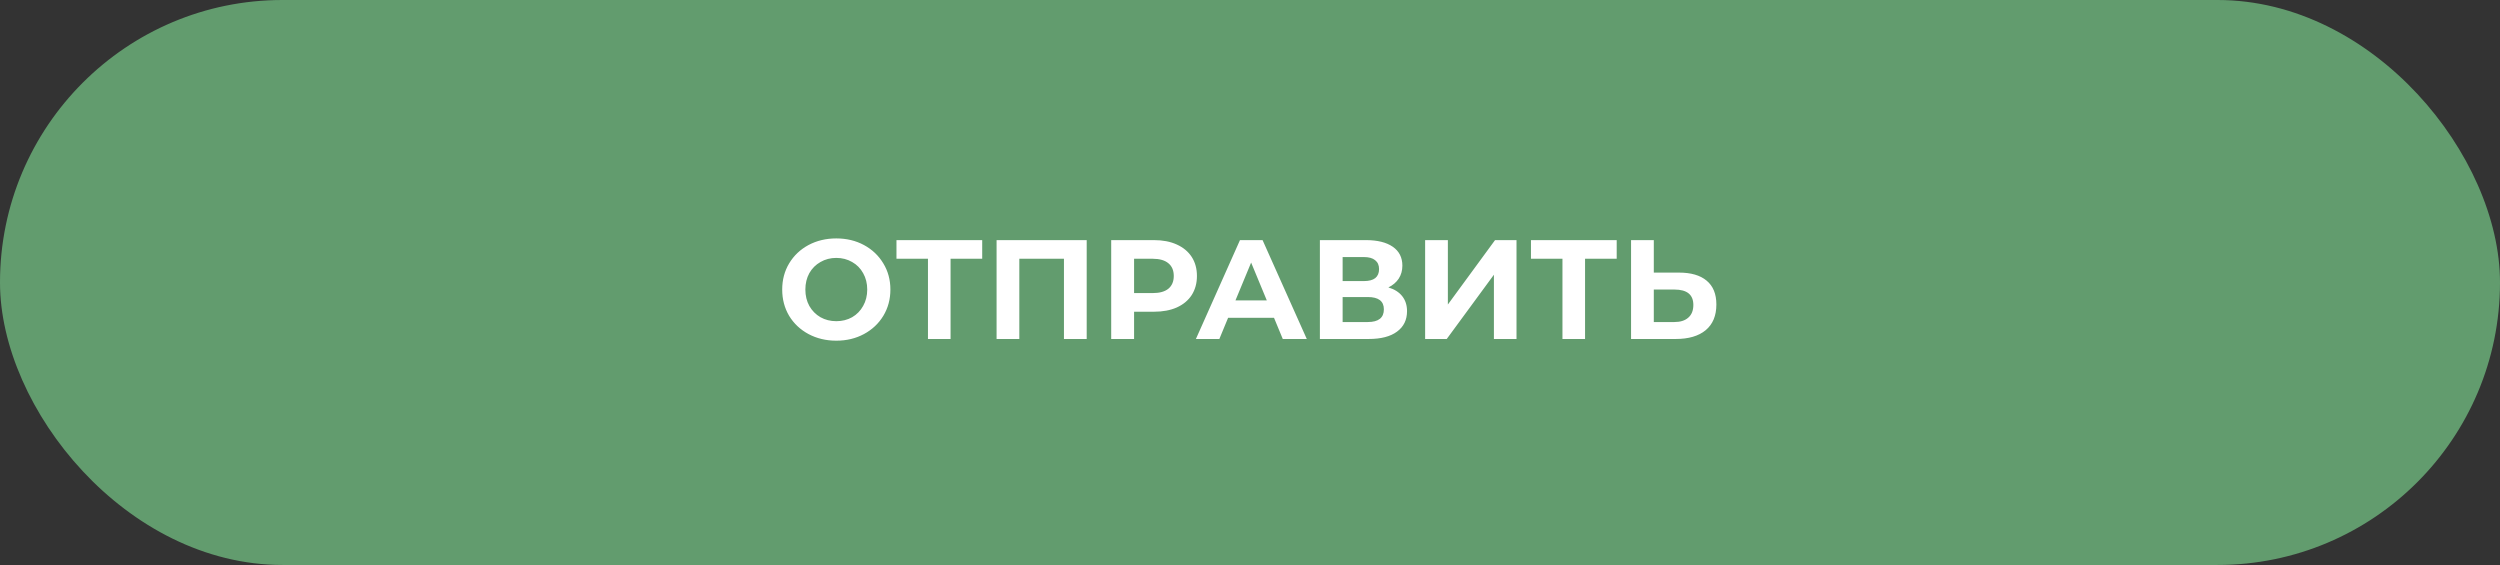
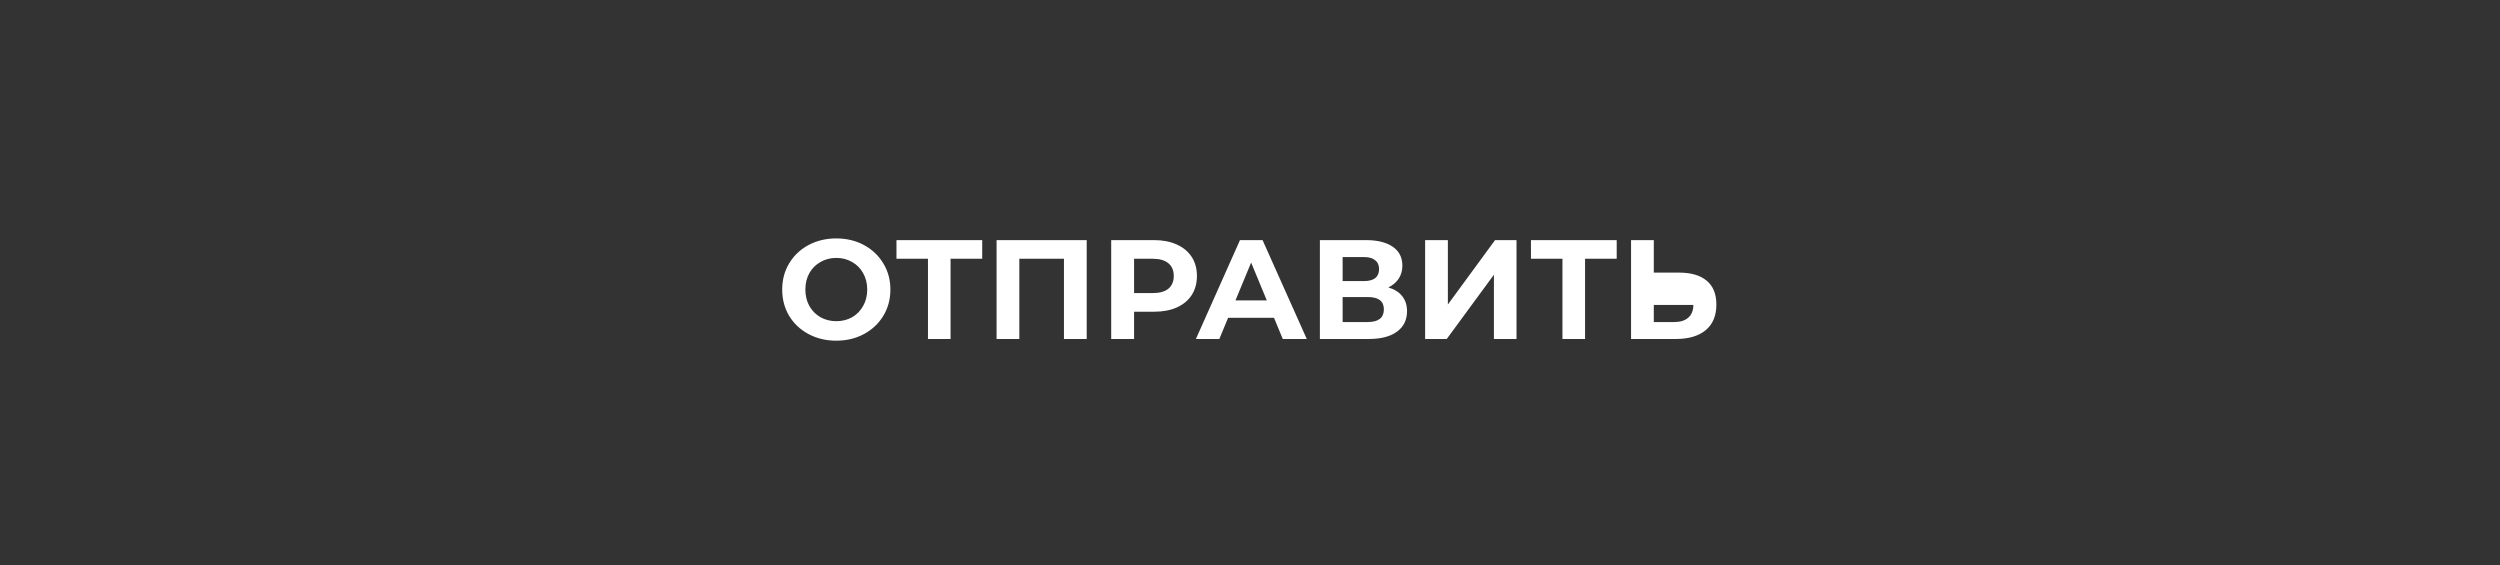
<svg xmlns="http://www.w3.org/2000/svg" width="177" height="40" viewBox="0 0 177 40" fill="none">
  <rect x="0" y="0" width="177" height="40" fill="#333333" stroke="none" />
-   <rect width="177" height="40" rx="20" fill="#629C6E" />
-   <path d="M59.21 24.12C58.483 24.12 57.827 23.963 57.24 23.65C56.66 23.337 56.203 22.907 55.87 22.36C55.543 21.807 55.38 21.187 55.38 20.5C55.38 19.813 55.543 19.197 55.87 18.65C56.203 18.097 56.66 17.663 57.24 17.35C57.827 17.037 58.483 16.88 59.21 16.88C59.937 16.88 60.59 17.037 61.17 17.35C61.75 17.663 62.207 18.097 62.54 18.65C62.873 19.197 63.04 19.813 63.04 20.5C63.04 21.187 62.873 21.807 62.54 22.36C62.207 22.907 61.75 23.337 61.17 23.65C60.59 23.963 59.937 24.12 59.21 24.12ZM59.21 22.74C59.623 22.74 59.997 22.647 60.33 22.46C60.663 22.267 60.923 22 61.11 21.66C61.303 21.32 61.4 20.933 61.4 20.5C61.4 20.067 61.303 19.68 61.11 19.34C60.923 19 60.663 18.737 60.33 18.55C59.997 18.357 59.623 18.26 59.21 18.26C58.797 18.26 58.423 18.357 58.09 18.55C57.757 18.737 57.493 19 57.3 19.34C57.113 19.68 57.02 20.067 57.02 20.5C57.02 20.933 57.113 21.32 57.3 21.66C57.493 22 57.757 22.267 58.09 22.46C58.423 22.647 58.797 22.74 59.21 22.74ZM69.54 18.32H67.3V24H65.7V18.32H63.47V17H69.54V18.32ZM76.938 17V24H75.328V18.32H72.168V24H70.558V17H76.938ZM81.703 17C82.323 17 82.859 17.103 83.313 17.31C83.773 17.517 84.126 17.81 84.373 18.19C84.619 18.57 84.743 19.02 84.743 19.54C84.743 20.053 84.619 20.503 84.373 20.89C84.126 21.27 83.773 21.563 83.313 21.77C82.859 21.97 82.323 22.07 81.703 22.07H80.293V24H78.673V17H81.703ZM81.613 20.75C82.099 20.75 82.469 20.647 82.723 20.44C82.976 20.227 83.103 19.927 83.103 19.54C83.103 19.147 82.976 18.847 82.723 18.64C82.469 18.427 82.099 18.32 81.613 18.32H80.293V20.75H81.613ZM90.2 22.5H86.95L86.33 24H84.67L87.79 17H89.39L92.52 24H90.82L90.2 22.5ZM89.69 21.27L88.58 18.59L87.47 21.27H89.69ZM98.298 20.35C98.725 20.477 99.052 20.683 99.278 20.97C99.505 21.257 99.618 21.61 99.618 22.03C99.618 22.65 99.382 23.133 98.908 23.48C98.442 23.827 97.772 24 96.898 24H93.448V17H96.708C97.522 17 98.155 17.157 98.608 17.47C99.061 17.783 99.288 18.23 99.288 18.81C99.288 19.157 99.201 19.463 99.028 19.73C98.855 19.99 98.612 20.197 98.298 20.35ZM95.058 19.9H96.568C96.921 19.9 97.188 19.83 97.368 19.69C97.548 19.543 97.638 19.33 97.638 19.05C97.638 18.777 97.545 18.567 97.358 18.42C97.178 18.273 96.915 18.2 96.568 18.2H95.058V19.9ZM96.838 22.8C97.598 22.8 97.978 22.5 97.978 21.9C97.978 21.32 97.598 21.03 96.838 21.03H95.058V22.8H96.838ZM100.899 17H102.509V21.56L105.849 17H107.369V24H105.769V19.45L102.429 24H100.899V17ZM114.462 18.32H112.222V24H110.622V18.32H108.392V17H114.462V18.32ZM118.869 19.3C119.723 19.3 120.376 19.49 120.829 19.87C121.289 20.25 121.519 20.813 121.519 21.56C121.519 22.353 121.266 22.96 120.759 23.38C120.259 23.793 119.553 24 118.639 24H115.479V17H117.089V19.3H118.869ZM118.549 22.8C118.969 22.8 119.296 22.697 119.529 22.49C119.769 22.283 119.889 21.983 119.889 21.59C119.889 20.863 119.443 20.5 118.549 20.5H117.089V22.8H118.549Z" fill="white" />
+   <path d="M59.21 24.12C58.483 24.12 57.827 23.963 57.24 23.65C56.66 23.337 56.203 22.907 55.87 22.36C55.543 21.807 55.38 21.187 55.38 20.5C55.38 19.813 55.543 19.197 55.87 18.65C56.203 18.097 56.66 17.663 57.24 17.35C57.827 17.037 58.483 16.88 59.21 16.88C59.937 16.88 60.59 17.037 61.17 17.35C61.75 17.663 62.207 18.097 62.54 18.65C62.873 19.197 63.04 19.813 63.04 20.5C63.04 21.187 62.873 21.807 62.54 22.36C62.207 22.907 61.75 23.337 61.17 23.65C60.59 23.963 59.937 24.12 59.21 24.12ZM59.21 22.74C59.623 22.74 59.997 22.647 60.33 22.46C60.663 22.267 60.923 22 61.11 21.66C61.303 21.32 61.4 20.933 61.4 20.5C61.4 20.067 61.303 19.68 61.11 19.34C60.923 19 60.663 18.737 60.33 18.55C59.997 18.357 59.623 18.26 59.21 18.26C58.797 18.26 58.423 18.357 58.09 18.55C57.757 18.737 57.493 19 57.3 19.34C57.113 19.68 57.02 20.067 57.02 20.5C57.02 20.933 57.113 21.32 57.3 21.66C57.493 22 57.757 22.267 58.09 22.46C58.423 22.647 58.797 22.74 59.21 22.74ZM69.54 18.32H67.3V24H65.7V18.32H63.47V17H69.54V18.32ZM76.938 17V24H75.328V18.32H72.168V24H70.558V17H76.938ZM81.703 17C82.323 17 82.859 17.103 83.313 17.31C83.773 17.517 84.126 17.81 84.373 18.19C84.619 18.57 84.743 19.02 84.743 19.54C84.743 20.053 84.619 20.503 84.373 20.89C84.126 21.27 83.773 21.563 83.313 21.77C82.859 21.97 82.323 22.07 81.703 22.07H80.293V24H78.673V17H81.703ZM81.613 20.75C82.099 20.75 82.469 20.647 82.723 20.44C82.976 20.227 83.103 19.927 83.103 19.54C83.103 19.147 82.976 18.847 82.723 18.64C82.469 18.427 82.099 18.32 81.613 18.32H80.293V20.75H81.613ZM90.2 22.5H86.95L86.33 24H84.67L87.79 17H89.39L92.52 24H90.82L90.2 22.5ZM89.69 21.27L88.58 18.59L87.47 21.27H89.69ZM98.298 20.35C98.725 20.477 99.052 20.683 99.278 20.97C99.505 21.257 99.618 21.61 99.618 22.03C99.618 22.65 99.382 23.133 98.908 23.48C98.442 23.827 97.772 24 96.898 24H93.448V17H96.708C97.522 17 98.155 17.157 98.608 17.47C99.061 17.783 99.288 18.23 99.288 18.81C99.288 19.157 99.201 19.463 99.028 19.73C98.855 19.99 98.612 20.197 98.298 20.35ZM95.058 19.9H96.568C96.921 19.9 97.188 19.83 97.368 19.69C97.548 19.543 97.638 19.33 97.638 19.05C97.638 18.777 97.545 18.567 97.358 18.42C97.178 18.273 96.915 18.2 96.568 18.2H95.058V19.9ZM96.838 22.8C97.598 22.8 97.978 22.5 97.978 21.9C97.978 21.32 97.598 21.03 96.838 21.03H95.058V22.8H96.838ZM100.899 17H102.509V21.56L105.849 17H107.369V24H105.769V19.45L102.429 24H100.899V17ZM114.462 18.32H112.222V24H110.622V18.32H108.392V17H114.462V18.32ZM118.869 19.3C119.723 19.3 120.376 19.49 120.829 19.87C121.289 20.25 121.519 20.813 121.519 21.56C121.519 22.353 121.266 22.96 120.759 23.38C120.259 23.793 119.553 24 118.639 24H115.479V17H117.089V19.3H118.869ZM118.549 22.8C118.969 22.8 119.296 22.697 119.529 22.49C119.769 22.283 119.889 21.983 119.889 21.59H117.089V22.8H118.549Z" fill="white" />
</svg>